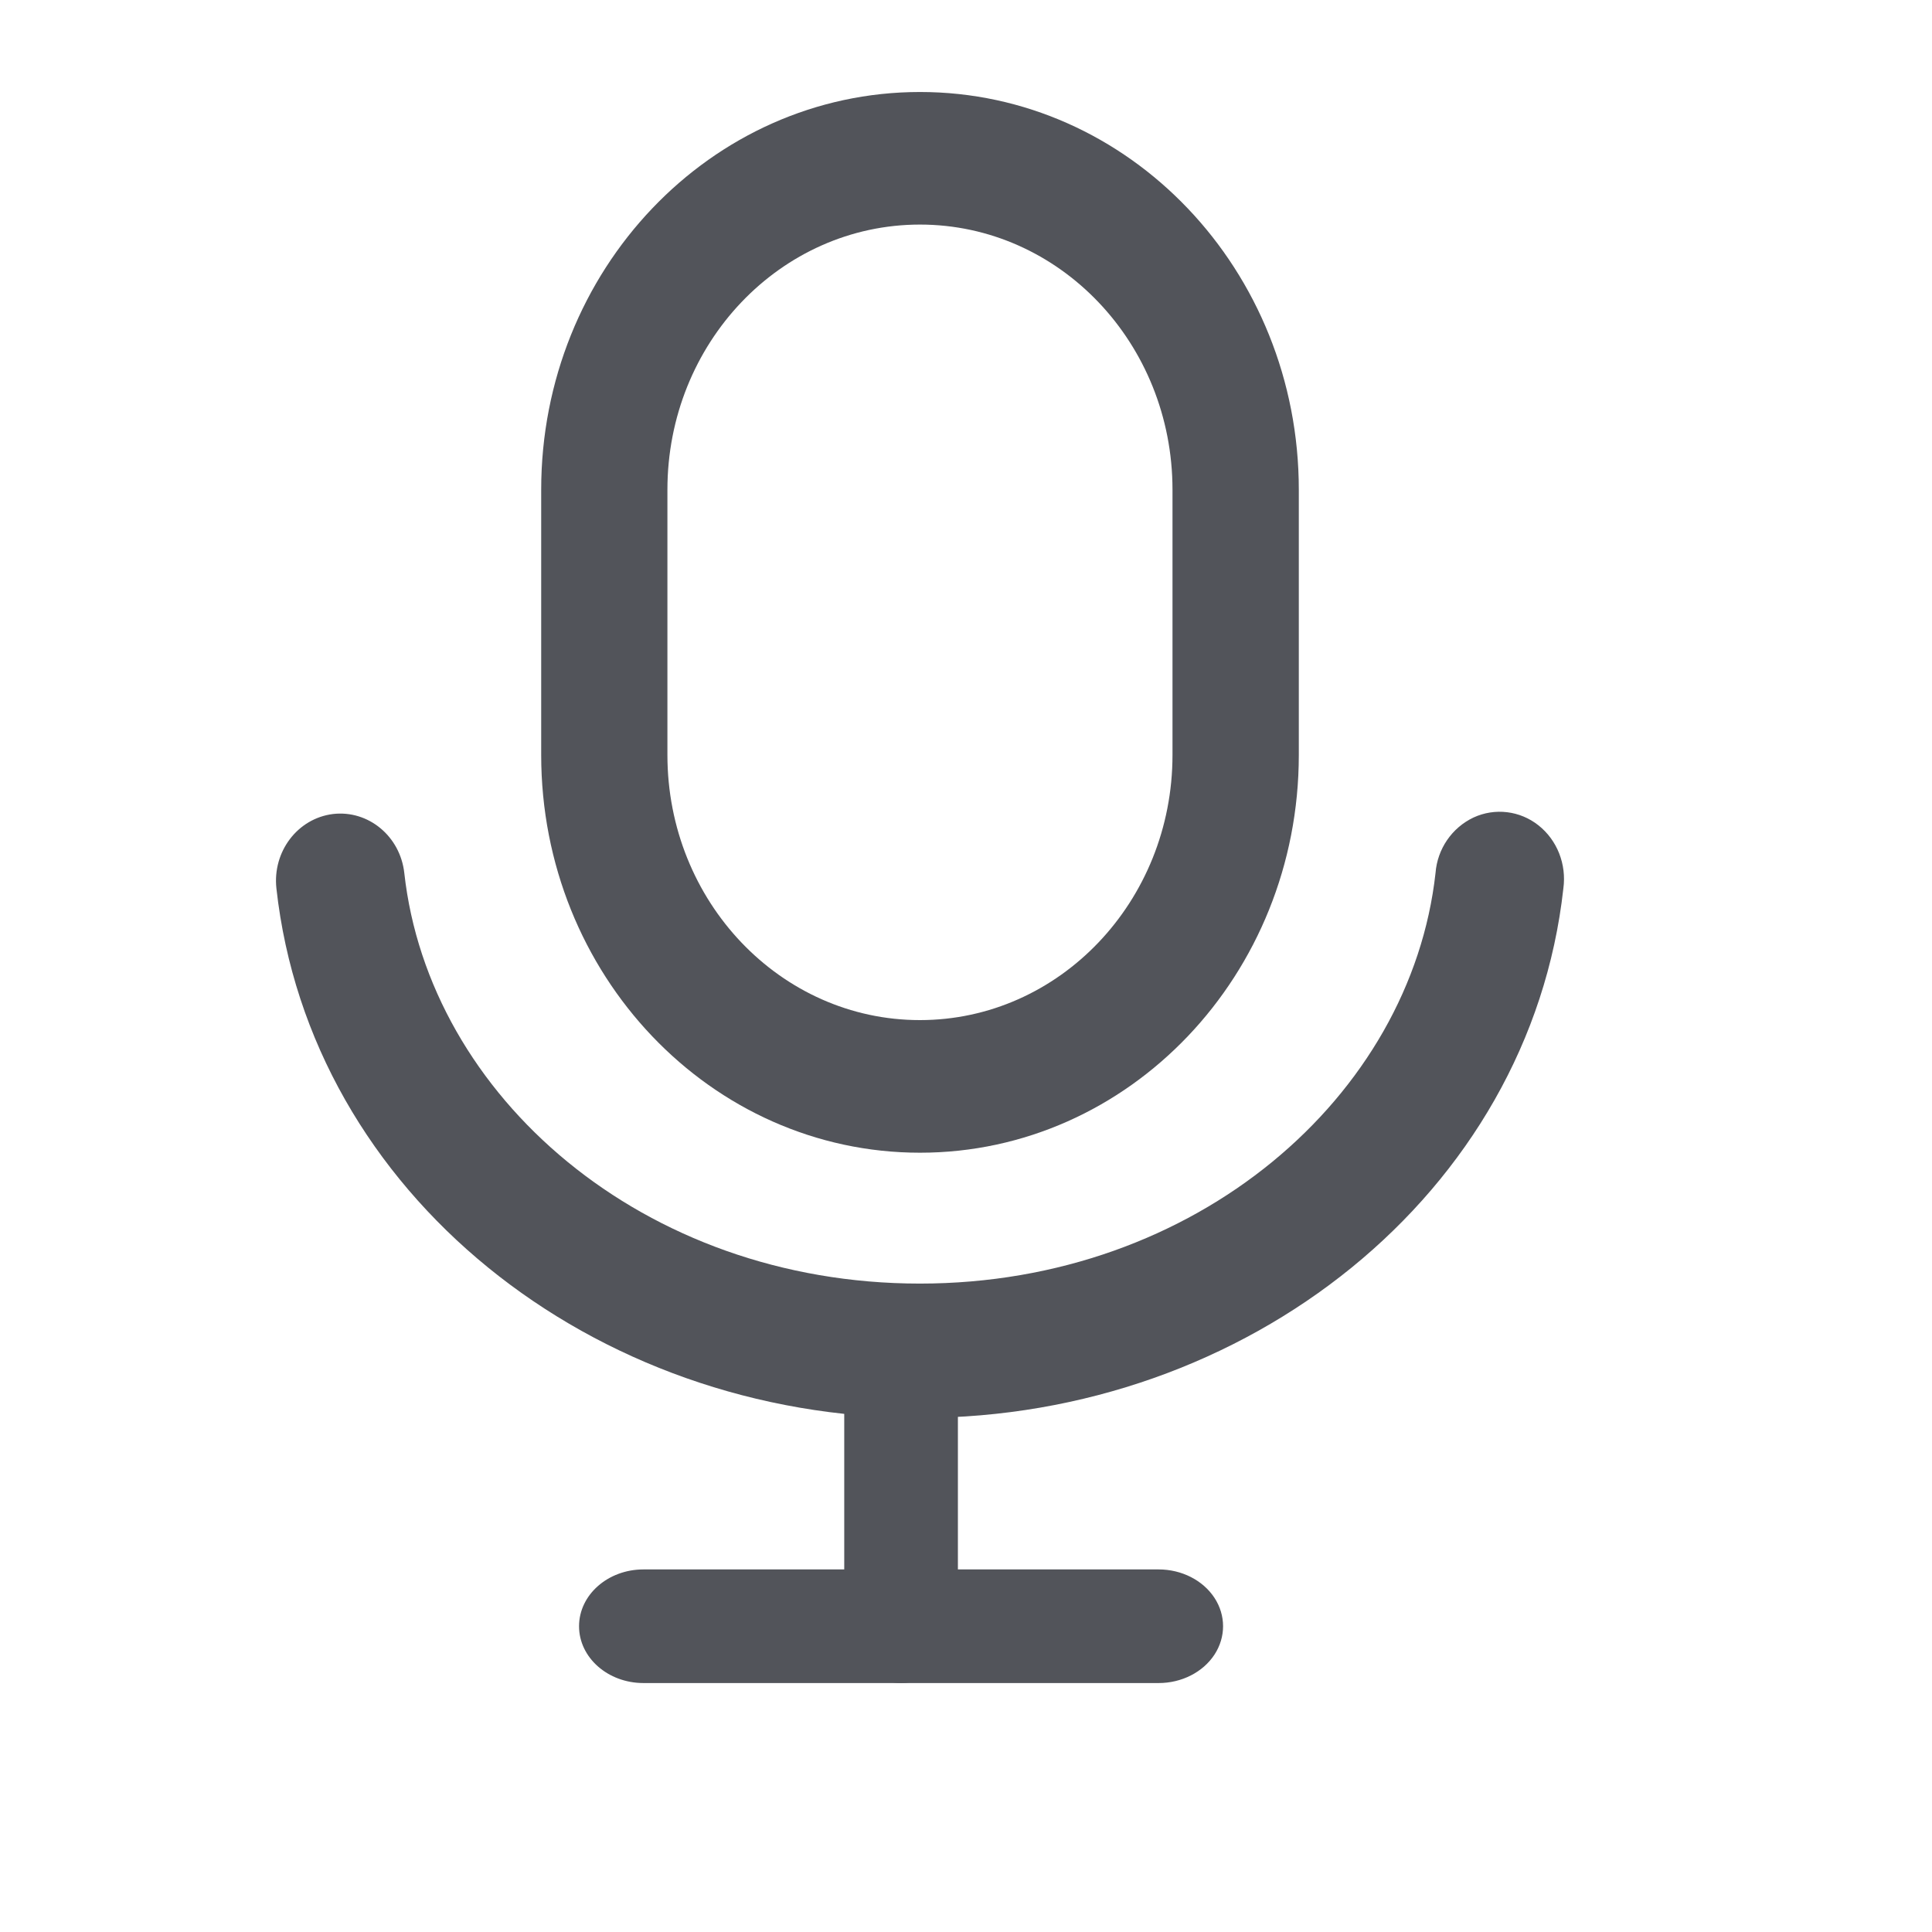
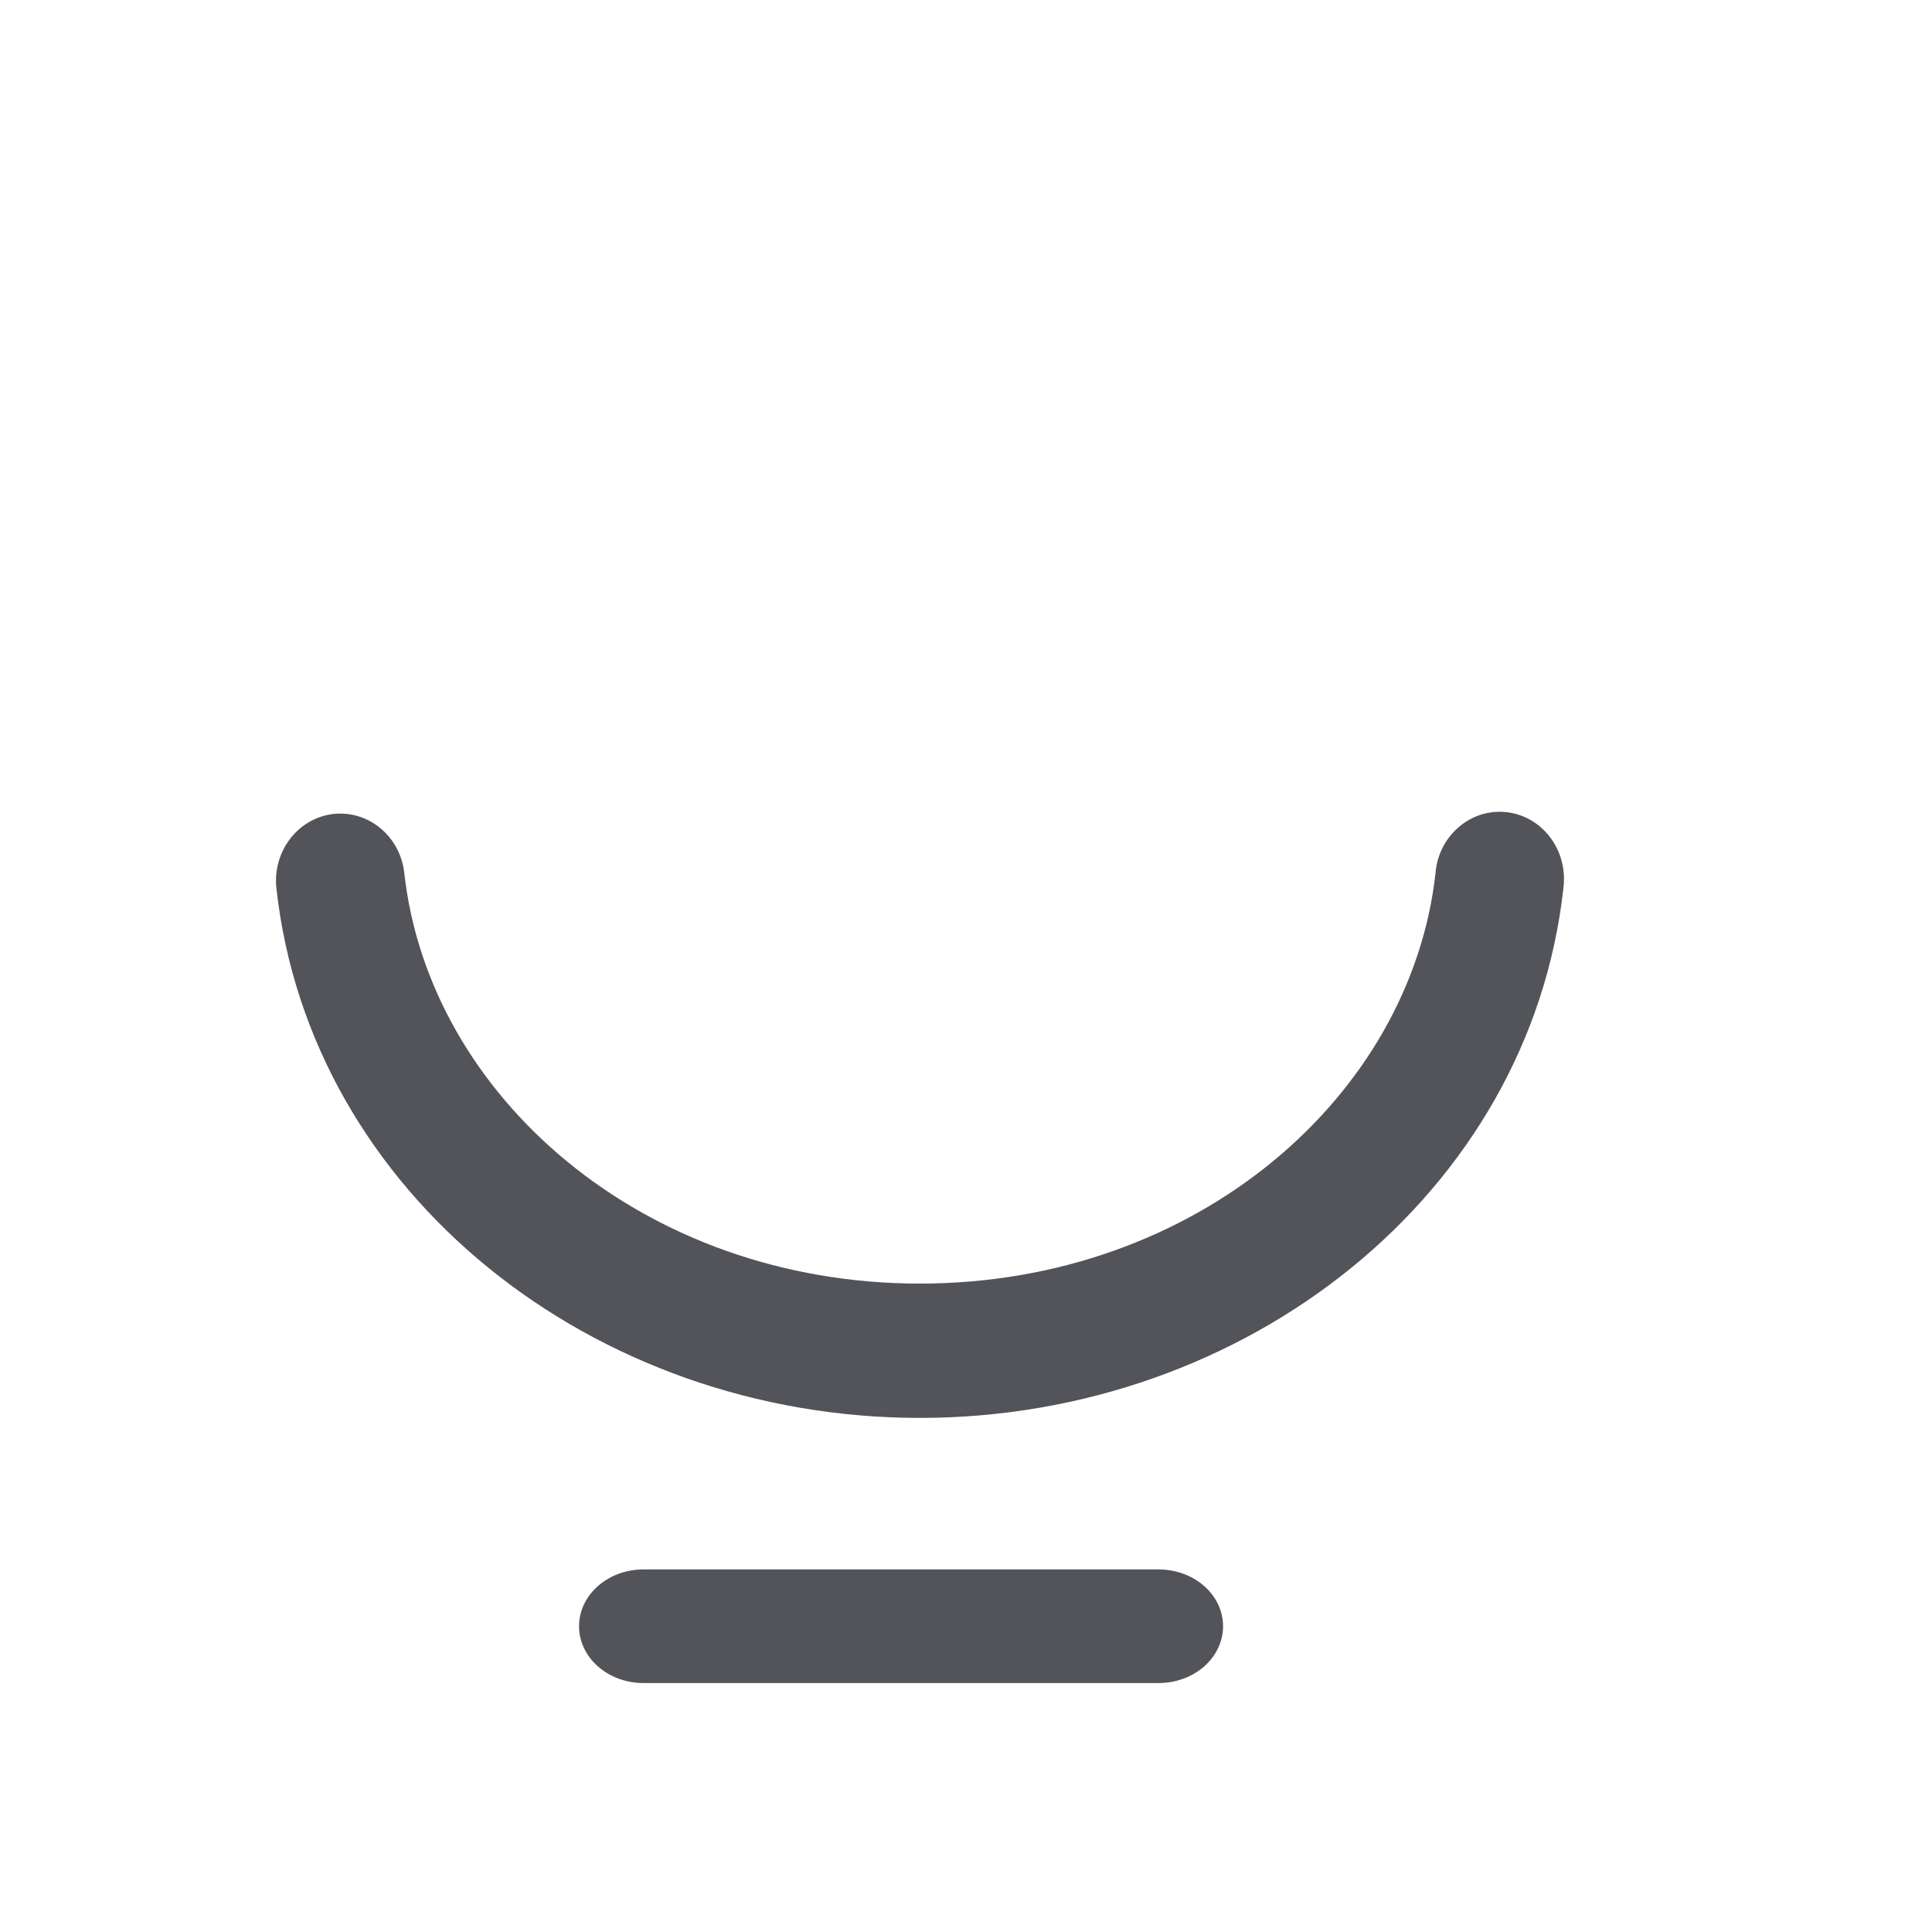
<svg xmlns="http://www.w3.org/2000/svg" width="42px" height="42px" viewBox="0 0 42 42" version="1.1">
  <title>编组 20</title>
  <g id="解决方案" stroke="none" stroke-width="1" fill="none" fill-rule="evenodd">
    <g id="电商-解决方案" transform="translate(-1127, -2474)" fill="#52545A" fill-rule="nonzero">
      <g id="编组-8" transform="translate(1, 2267)">
        <g id="编组-9" transform="translate(998, 166)">
          <g id="编组-20" transform="translate(128, 41)">
            <g id="语音-(5)" transform="translate(6, 2)">
-               <path d="M5.765,8.647 C5.765,3.872 9.452,0 14,0 C18.548,0 22.235,3.872 22.235,8.647 L22.235,14.412 C22.235,19.187 18.548,23.059 14,23.059 C9.452,23.059 5.765,19.187 5.765,14.412 L5.765,8.647 Z M14,2.882 C10.967,2.882 8.509,5.463 8.509,8.647 L8.509,14.412 C8.509,17.596 10.967,20.176 13.998,20.176 C17.03,20.176 19.489,17.596 19.489,14.412 L19.489,8.647 C19.489,5.463 17.03,2.882 13.998,2.882 L14,2.882 Z" id="形状" />
              <path d="M1.238,15.696 C2.006,15.605 2.7,16.178 2.789,16.978 C3.325,21.822 7.98,25.904 13.997,25.904 C20.017,25.904 24.67,21.822 25.207,16.979 C25.247,16.456 25.562,15.995 26.033,15.772 C26.498,15.557 27.044,15.623 27.446,15.943 C27.851,16.264 28.058,16.788 27.986,17.315 C27.254,23.944 21.109,28.824 13.997,28.824 C6.886,28.824 0.742,23.945 0.009,17.314 C-0.079,16.514 0.47,15.791 1.238,15.696 Z" id="路径" />
-               <path d="M13.588,26.353 C14.271,26.353 14.824,26.968 14.824,27.725 L14.824,33.216 C14.824,33.973 14.271,34.588 13.588,34.588 C12.906,34.588 12.353,33.973 12.353,33.216 L12.353,27.725 C12.353,26.968 12.906,26.353 13.588,26.353 L13.588,26.353 Z" id="路径" />
              <path d="M6.588,33.353 C6.588,32.671 7.215,32.118 7.988,32.118 L19.188,32.118 C19.688,32.118 20.15,32.353 20.401,32.735 C20.651,33.117 20.651,33.588 20.401,33.971 C20.15,34.353 19.688,34.588 19.188,34.588 L7.988,34.588 C7.215,34.588 6.588,34.035 6.588,33.353 Z" id="路径" />
            </g>
          </g>
        </g>
      </g>
    </g>
  </g>
</svg>